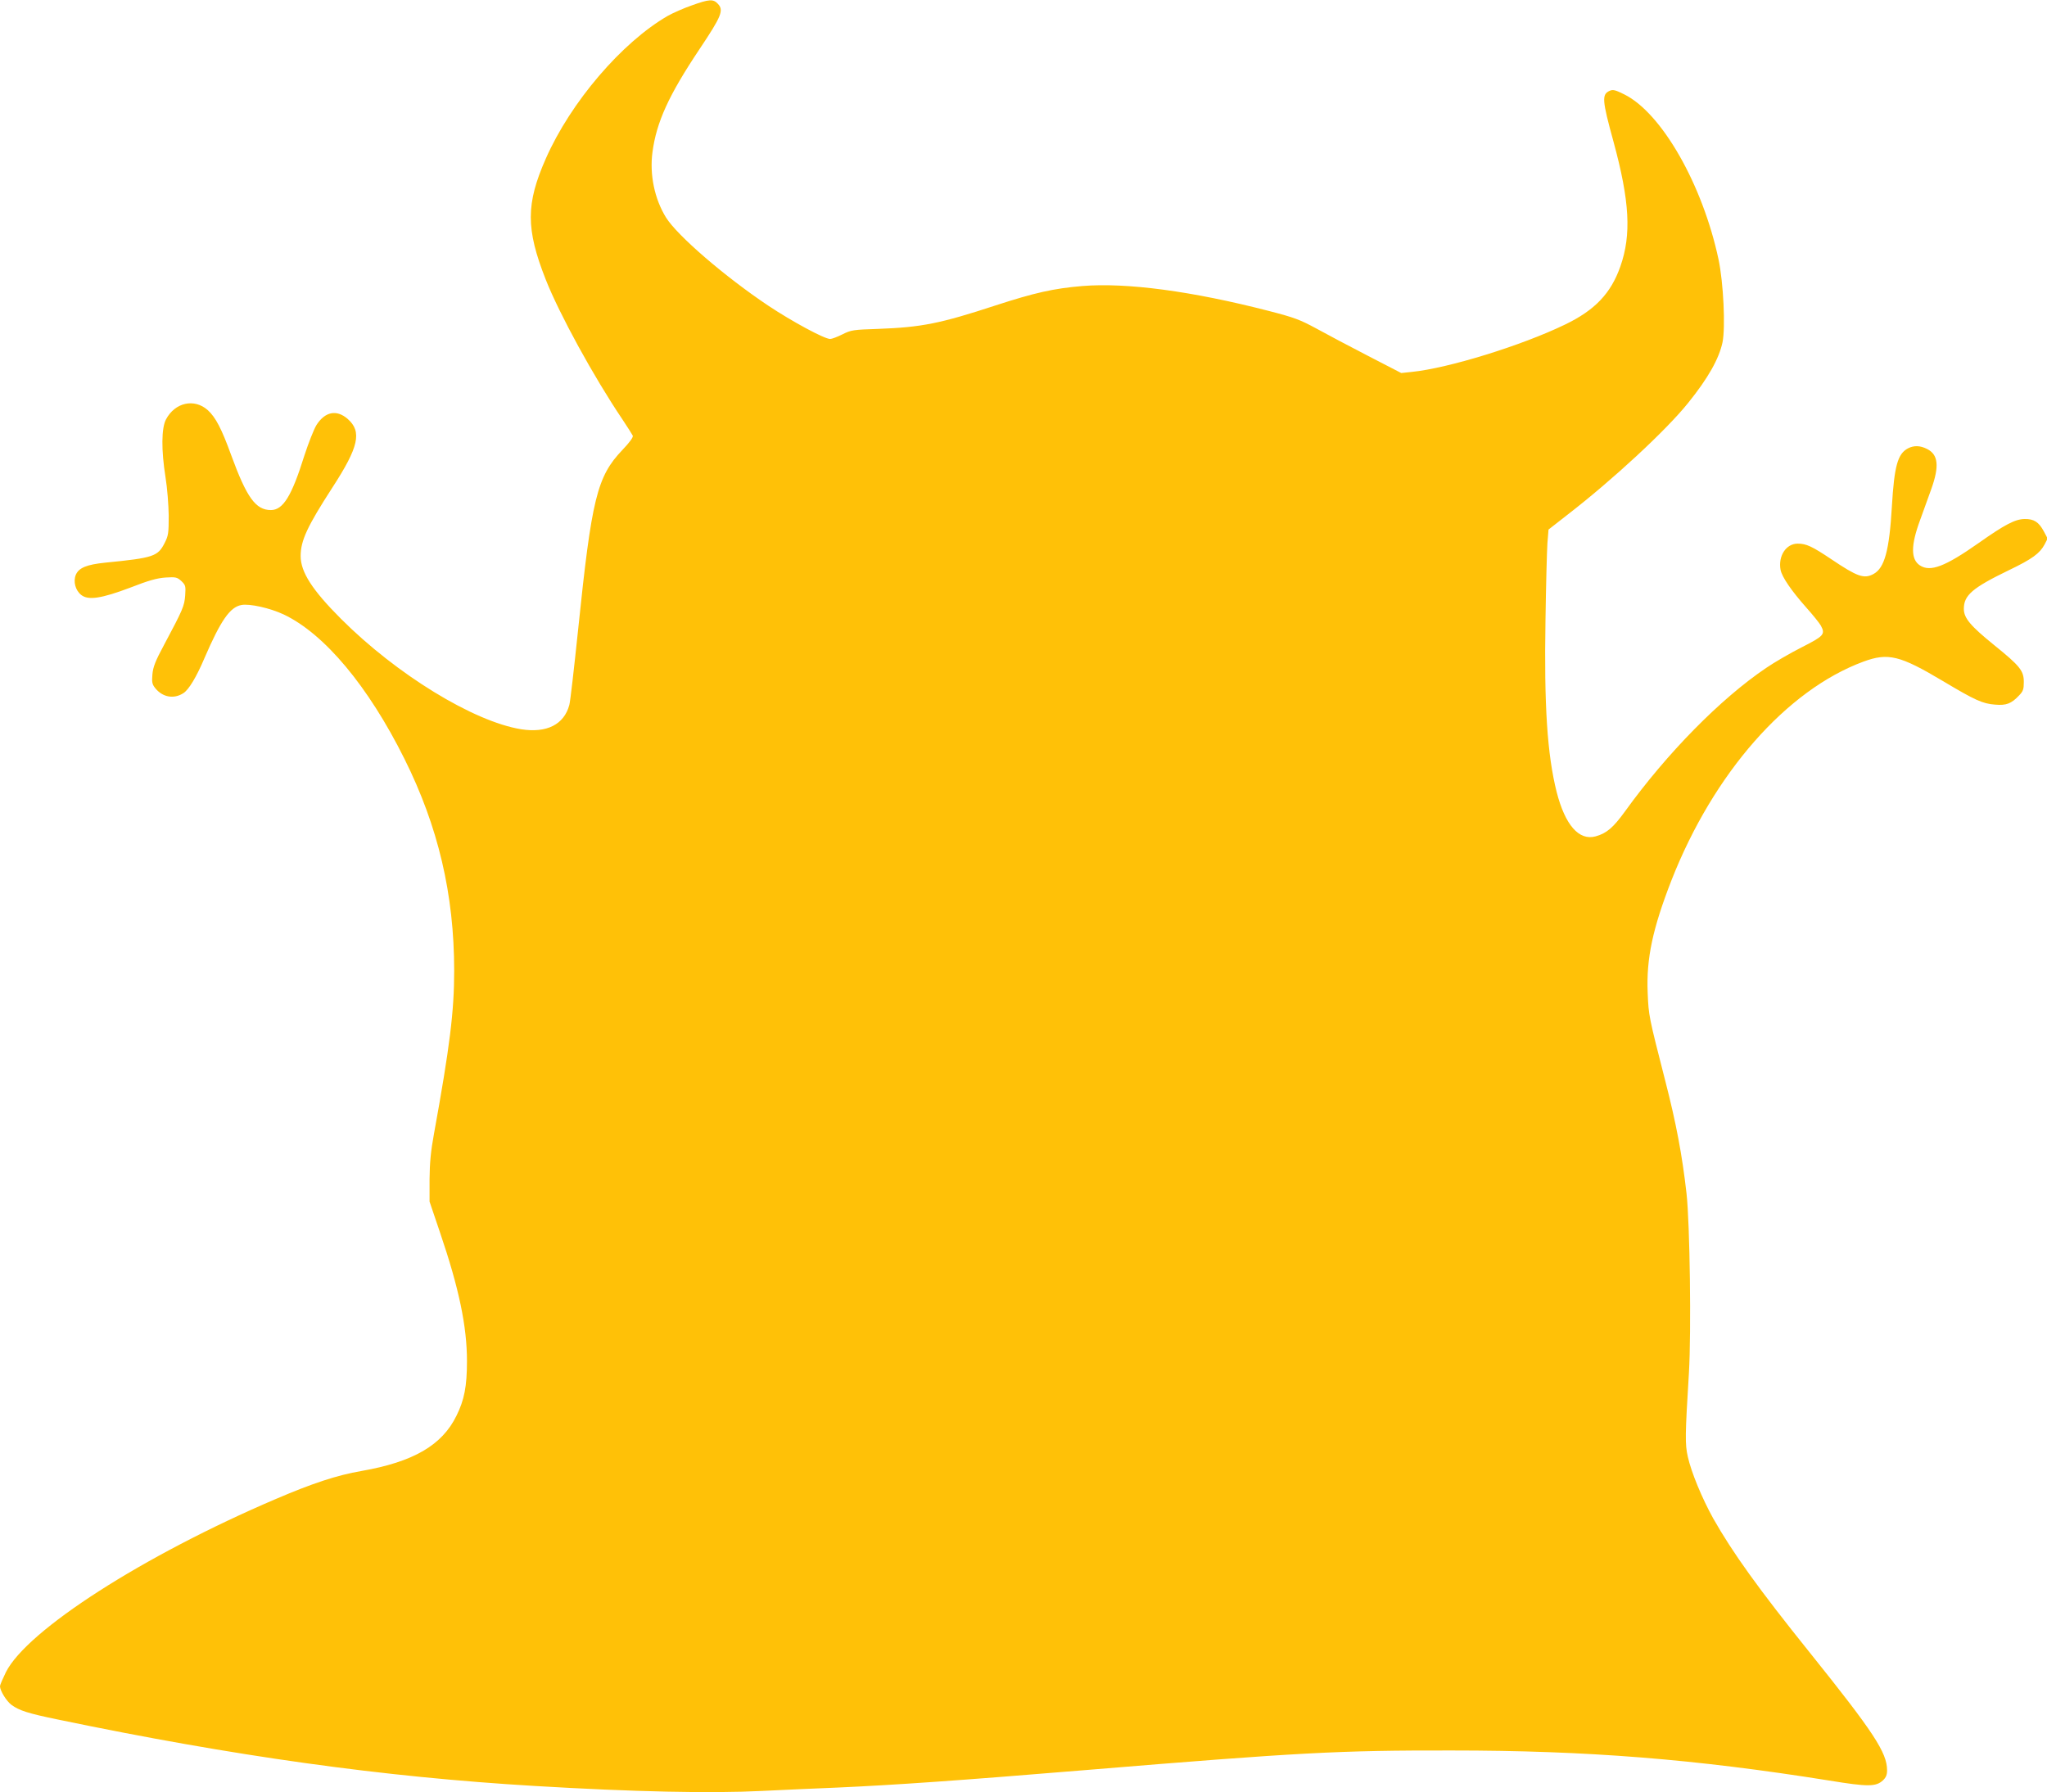
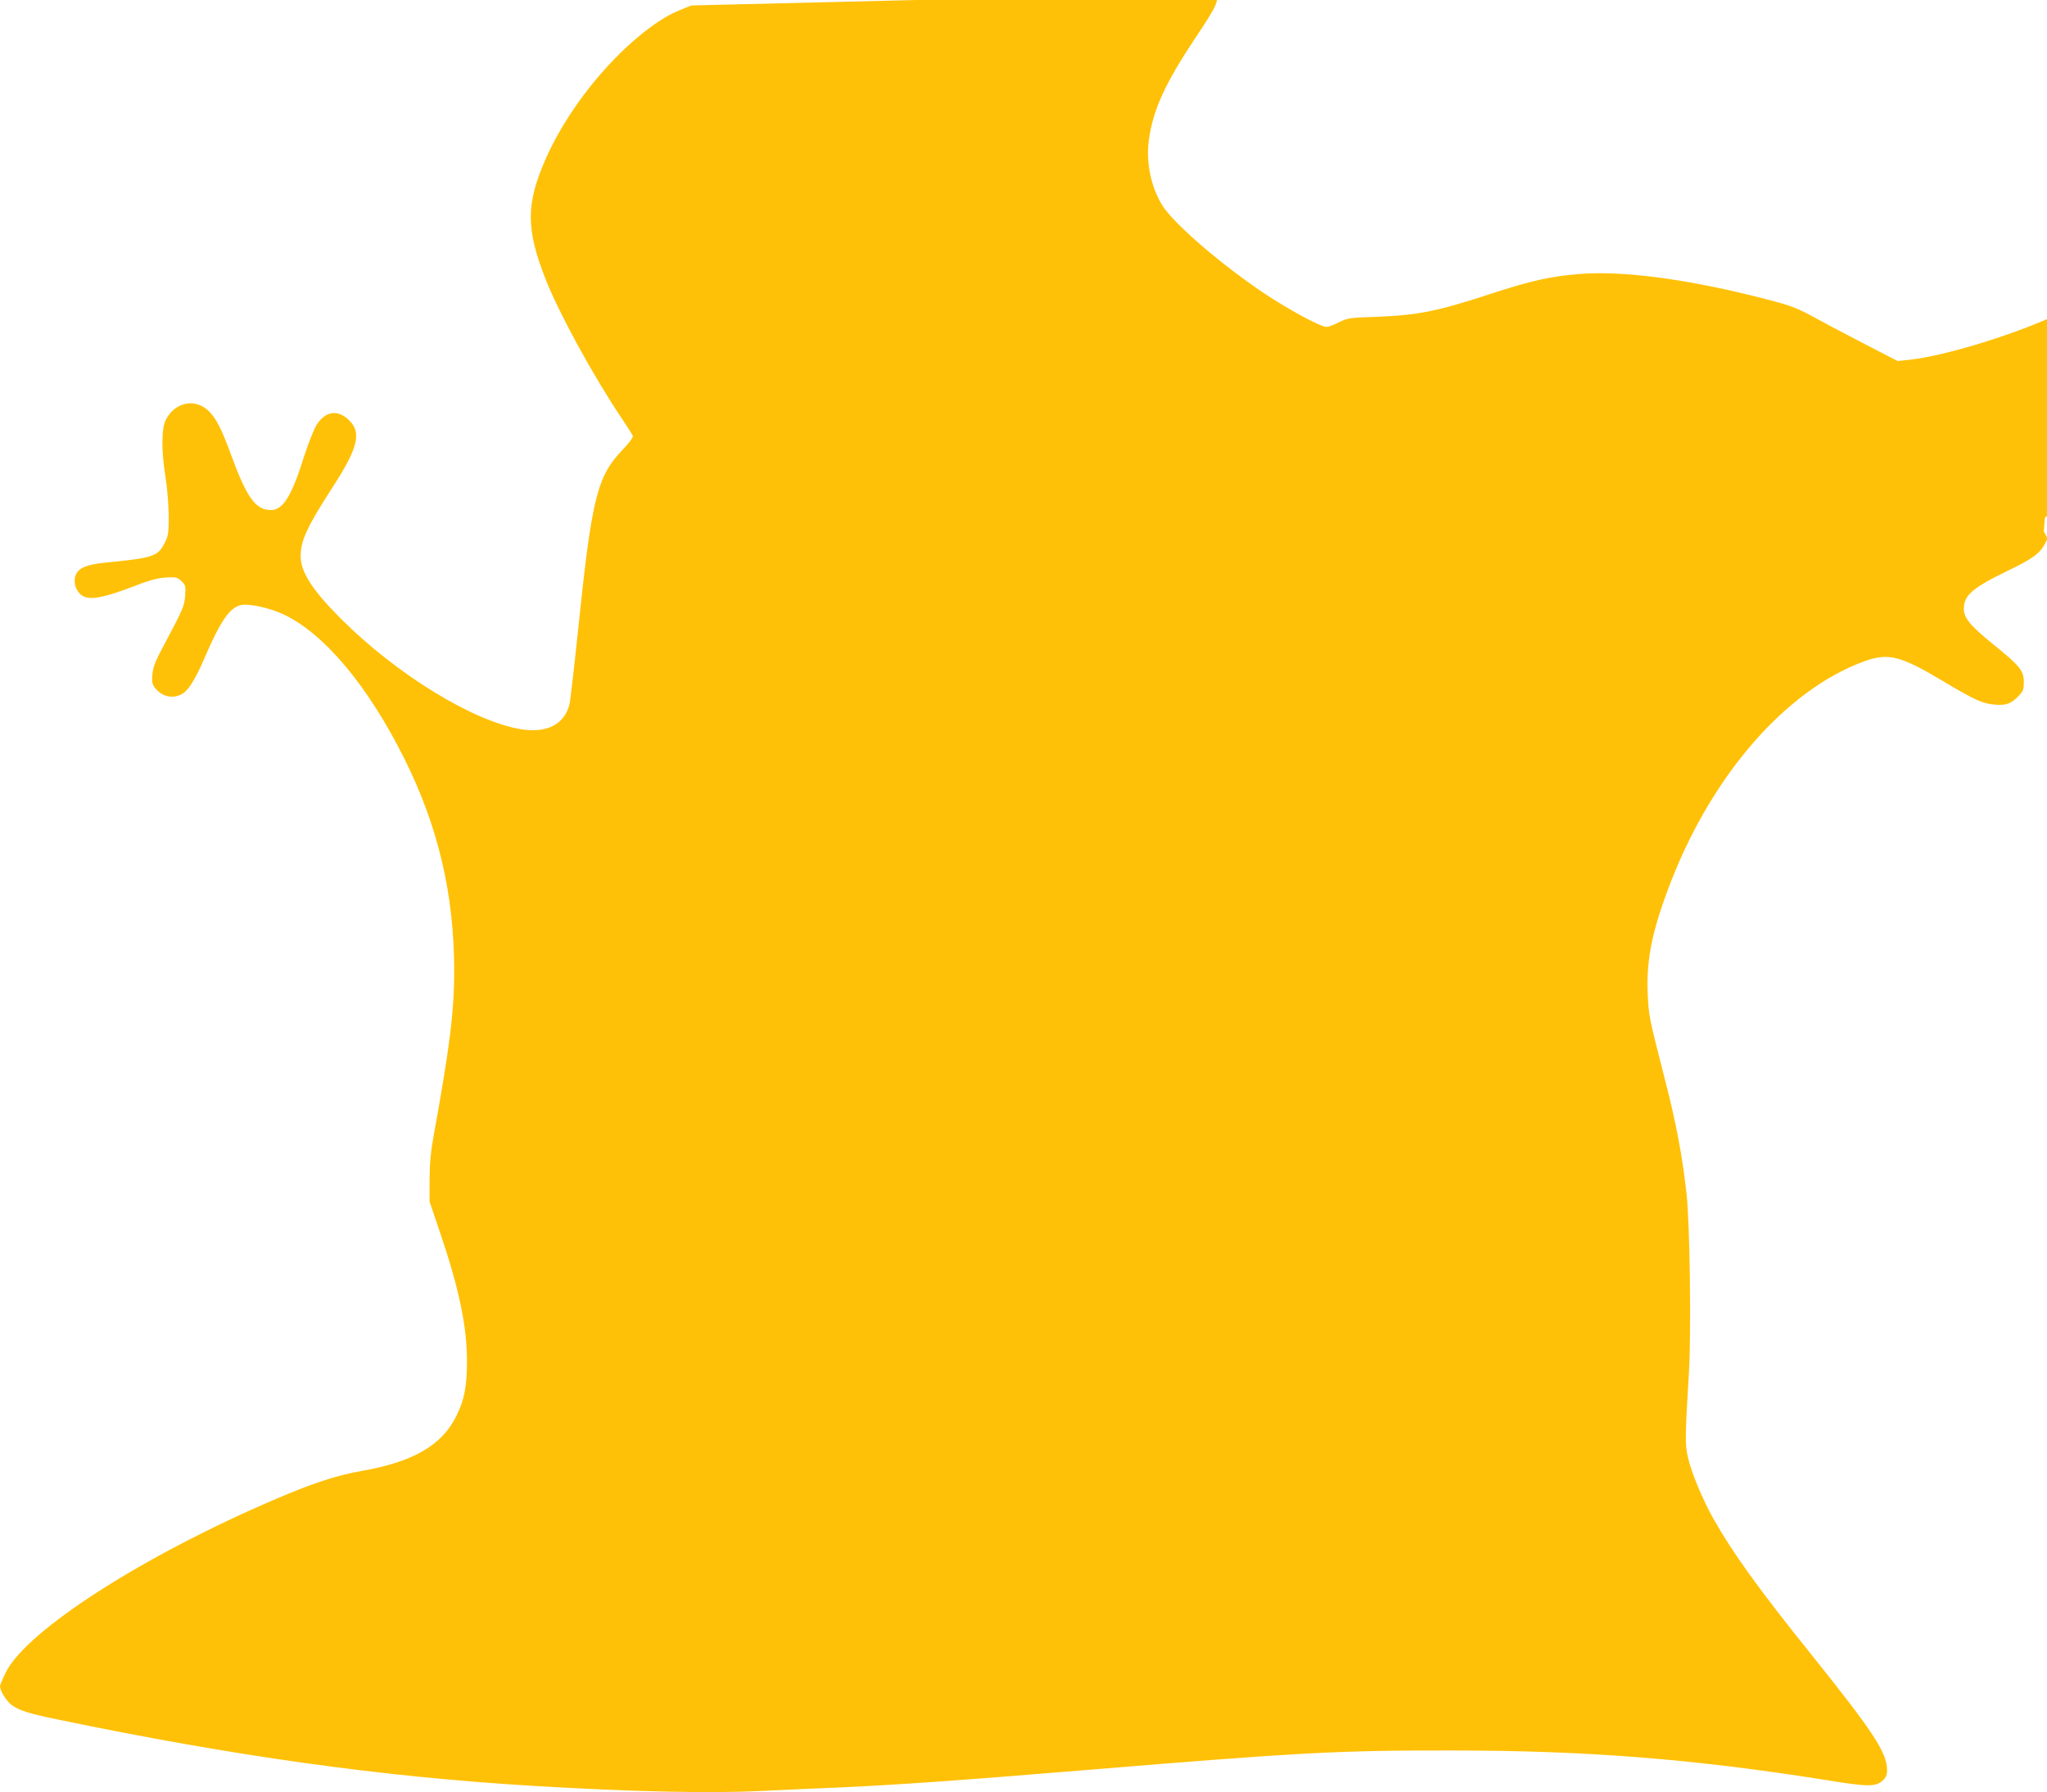
<svg xmlns="http://www.w3.org/2000/svg" version="1.0" width="1280pt" height="1121pt" viewBox="0 0 1280 1121" preserveAspectRatio="xMidYMid meet">
  <g transform="translate(0,1121) scale(0.1,-0.1)" fill="#ffc107" stroke="none">
-     <path d="M4325 11176 c-49 -17 -117 -47 -149 -65 -288 -166 -608 -541 -763 -893 -125 -283 -125 -440 -1 -755 85 -216 300 -609 480 -876 32 -48 61 -94 65 -102 3 -10 -20 -42 -65 -89 -159 -167 -192 -302 -277 -1124 -25 -239 -49 -451 -55 -471 -33 -123 -142 -177 -301 -152 -298 48 -779 343 -1126 690 -180 180 -253 293 -253 393 0 97 41 185 198 428 165 254 187 350 96 430 -69 60 -141 46 -195 -38 -16 -26 -50 -112 -76 -192 -79 -253 -133 -340 -209 -340 -95 0 -151 77 -249 345 -59 163 -97 236 -146 280 -84 75 -205 48 -261 -58 -29 -55 -30 -192 -3 -362 11 -67 19 -173 20 -240 0 -108 -2 -125 -25 -170 -43 -85 -68 -94 -372 -124 -116 -12 -165 -32 -184 -76 -17 -42 -3 -97 34 -126 44 -35 127 -22 307 46 115 45 166 59 220 63 65 4 72 2 99 -22 26 -25 28 -31 24 -89 -5 -67 -13 -87 -132 -310 -55 -102 -69 -139 -73 -185 -4 -48 -2 -61 17 -85 46 -58 117 -71 177 -32 34 22 82 102 132 220 101 234 159 318 230 331 51 10 180 -19 265 -59 255 -121 529 -449 755 -903 211 -423 311 -848 311 -1325 0 -255 -27 -473 -127 -1024 -19 -104 -26 -176 -27 -280 l0 -140 66 -195 c118 -347 168 -585 168 -803 0 -158 -17 -244 -66 -342 -90 -184 -269 -288 -594 -345 -152 -26 -306 -77 -535 -175 -831 -355 -1556 -821 -1688 -1083 -20 -41 -37 -80 -37 -88 0 -28 40 -93 72 -117 48 -35 103 -53 288 -91 1105 -230 2038 -360 2985 -416 621 -37 1102 -47 1420 -31 127 6 338 16 470 21 359 16 761 44 1560 110 1332 110 1578 123 2280 122 853 0 1525 -54 2363 -188 244 -40 292 -39 336 1 19 18 26 34 26 63 0 110 -83 237 -480 732 -327 407 -487 631 -607 843 -70 126 -137 288 -159 386 -18 80 -17 133 7 526 15 255 6 931 -15 1120 -27 240 -65 441 -133 705 -103 403 -104 406 -110 551 -9 214 31 401 149 704 263 669 719 1189 1200 1367 155 57 228 39 498 -122 201 -120 247 -141 326 -147 69 -6 101 6 149 57 26 27 30 39 30 85 0 70 -24 100 -185 230 -148 120 -190 169 -190 227 0 85 53 131 280 241 148 71 195 106 225 162 l19 37 -24 45 c-31 58 -62 78 -120 77 -59 -1 -123 -34 -290 -152 -208 -146 -300 -181 -365 -138 -57 38 -57 125 1 282 20 55 51 142 70 194 52 145 44 217 -26 252 -43 22 -82 23 -119 4 -65 -34 -86 -111 -101 -364 -16 -276 -46 -385 -115 -422 -59 -32 -101 -17 -263 92 -121 81 -157 98 -211 98 -73 0 -123 -78 -107 -164 9 -45 67 -130 161 -236 42 -47 83 -98 91 -113 29 -54 19 -65 -121 -136 -71 -36 -171 -94 -222 -129 -284 -192 -619 -532 -882 -897 -74 -102 -115 -137 -184 -156 -104 -28 -190 71 -243 277 -59 234 -79 541 -70 1074 3 217 9 434 12 482 l7 86 119 93 c281 217 618 529 754 699 125 155 193 276 215 379 19 94 6 373 -25 519 -100 469 -356 917 -590 1032 -56 28 -70 31 -91 22 -50 -23 -47 -58 24 -317 102 -374 113 -584 43 -782 -59 -168 -159 -273 -346 -363 -273 -132 -730 -273 -958 -296 l-66 -7 -209 108 c-114 59 -260 136 -323 171 -102 55 -136 68 -295 109 -480 124 -891 179 -1168 156 -179 -15 -298 -42 -541 -121 -348 -114 -464 -137 -736 -147 -155 -5 -168 -7 -222 -34 -32 -16 -66 -29 -77 -29 -36 0 -238 109 -388 209 -272 182 -567 437 -638 550 -72 116 -104 269 -85 410 25 187 101 355 295 645 137 205 152 242 114 282 -29 31 -53 30 -164 -10z" />
+     <path d="M4325 11176 c-49 -17 -117 -47 -149 -65 -288 -166 -608 -541 -763 -893 -125 -283 -125 -440 -1 -755 85 -216 300 -609 480 -876 32 -48 61 -94 65 -102 3 -10 -20 -42 -65 -89 -159 -167 -192 -302 -277 -1124 -25 -239 -49 -451 -55 -471 -33 -123 -142 -177 -301 -152 -298 48 -779 343 -1126 690 -180 180 -253 293 -253 393 0 97 41 185 198 428 165 254 187 350 96 430 -69 60 -141 46 -195 -38 -16 -26 -50 -112 -76 -192 -79 -253 -133 -340 -209 -340 -95 0 -151 77 -249 345 -59 163 -97 236 -146 280 -84 75 -205 48 -261 -58 -29 -55 -30 -192 -3 -362 11 -67 19 -173 20 -240 0 -108 -2 -125 -25 -170 -43 -85 -68 -94 -372 -124 -116 -12 -165 -32 -184 -76 -17 -42 -3 -97 34 -126 44 -35 127 -22 307 46 115 45 166 59 220 63 65 4 72 2 99 -22 26 -25 28 -31 24 -89 -5 -67 -13 -87 -132 -310 -55 -102 -69 -139 -73 -185 -4 -48 -2 -61 17 -85 46 -58 117 -71 177 -32 34 22 82 102 132 220 101 234 159 318 230 331 51 10 180 -19 265 -59 255 -121 529 -449 755 -903 211 -423 311 -848 311 -1325 0 -255 -27 -473 -127 -1024 -19 -104 -26 -176 -27 -280 l0 -140 66 -195 c118 -347 168 -585 168 -803 0 -158 -17 -244 -66 -342 -90 -184 -269 -288 -594 -345 -152 -26 -306 -77 -535 -175 -831 -355 -1556 -821 -1688 -1083 -20 -41 -37 -80 -37 -88 0 -28 40 -93 72 -117 48 -35 103 -53 288 -91 1105 -230 2038 -360 2985 -416 621 -37 1102 -47 1420 -31 127 6 338 16 470 21 359 16 761 44 1560 110 1332 110 1578 123 2280 122 853 0 1525 -54 2363 -188 244 -40 292 -39 336 1 19 18 26 34 26 63 0 110 -83 237 -480 732 -327 407 -487 631 -607 843 -70 126 -137 288 -159 386 -18 80 -17 133 7 526 15 255 6 931 -15 1120 -27 240 -65 441 -133 705 -103 403 -104 406 -110 551 -9 214 31 401 149 704 263 669 719 1189 1200 1367 155 57 228 39 498 -122 201 -120 247 -141 326 -147 69 -6 101 6 149 57 26 27 30 39 30 85 0 70 -24 100 -185 230 -148 120 -190 169 -190 227 0 85 53 131 280 241 148 71 195 106 225 162 l19 37 -24 45 l7 86 119 93 c281 217 618 529 754 699 125 155 193 276 215 379 19 94 6 373 -25 519 -100 469 -356 917 -590 1032 -56 28 -70 31 -91 22 -50 -23 -47 -58 24 -317 102 -374 113 -584 43 -782 -59 -168 -159 -273 -346 -363 -273 -132 -730 -273 -958 -296 l-66 -7 -209 108 c-114 59 -260 136 -323 171 -102 55 -136 68 -295 109 -480 124 -891 179 -1168 156 -179 -15 -298 -42 -541 -121 -348 -114 -464 -137 -736 -147 -155 -5 -168 -7 -222 -34 -32 -16 -66 -29 -77 -29 -36 0 -238 109 -388 209 -272 182 -567 437 -638 550 -72 116 -104 269 -85 410 25 187 101 355 295 645 137 205 152 242 114 282 -29 31 -53 30 -164 -10z" />
  </g>
</svg>